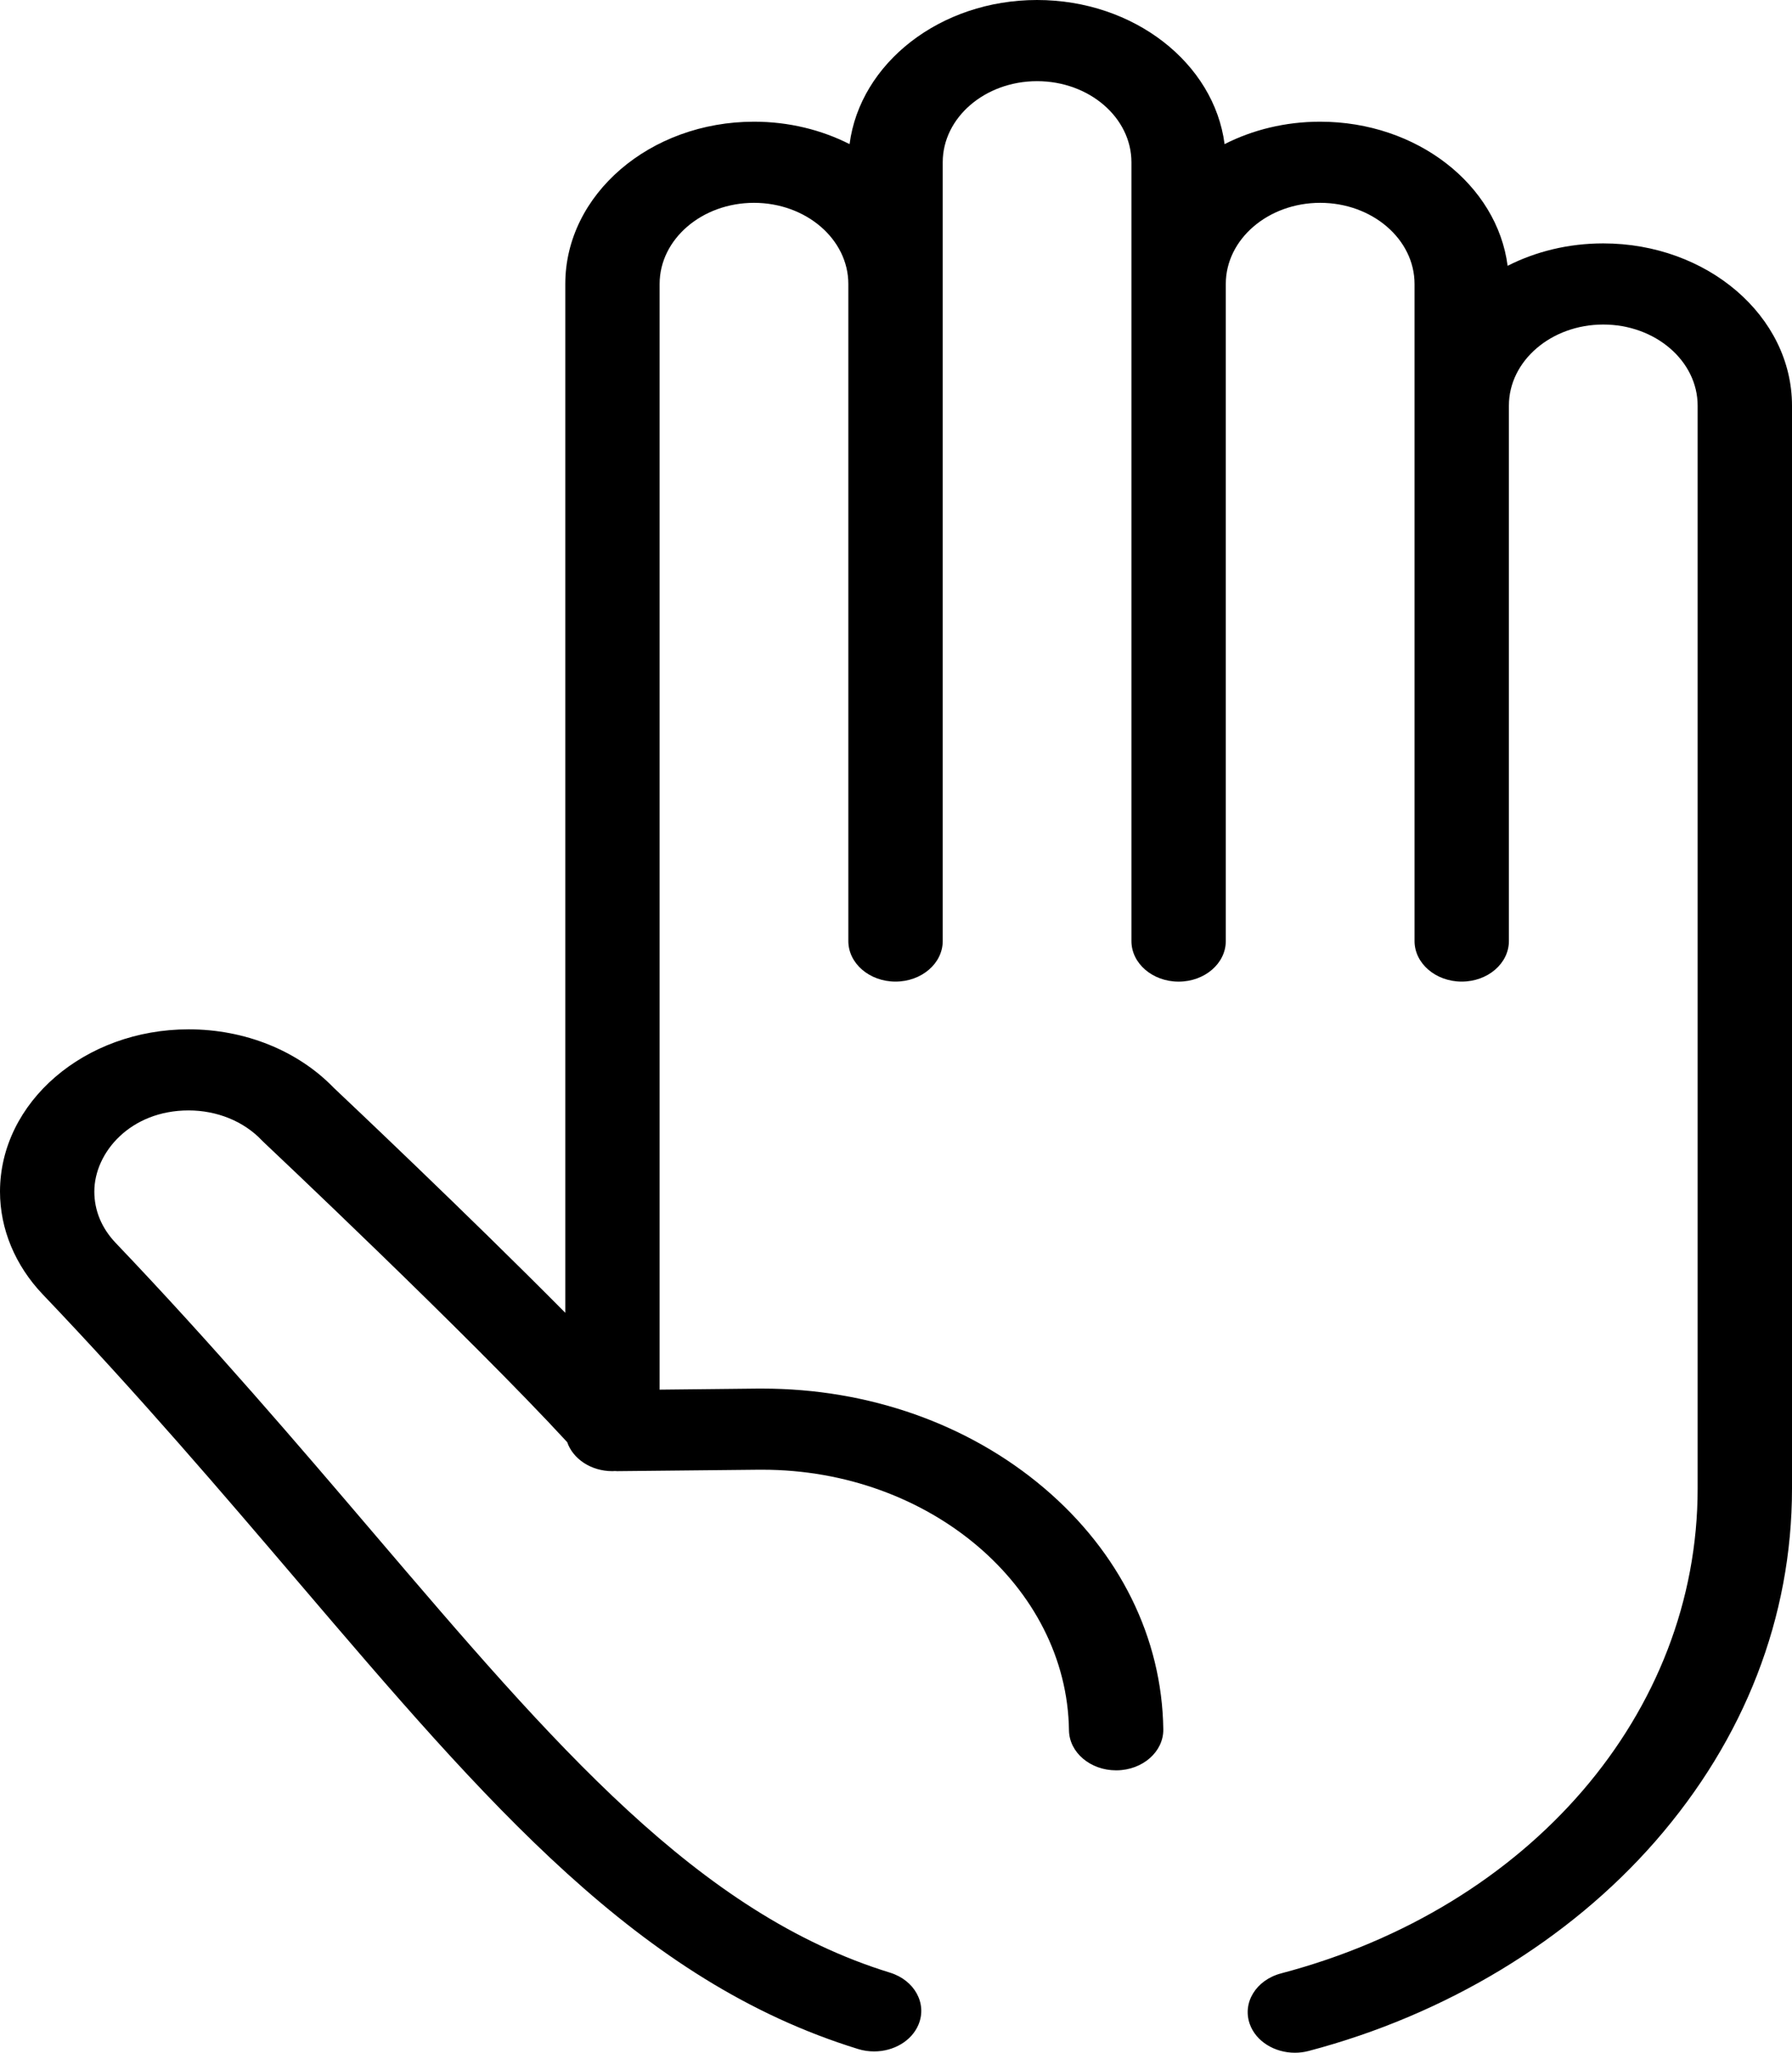
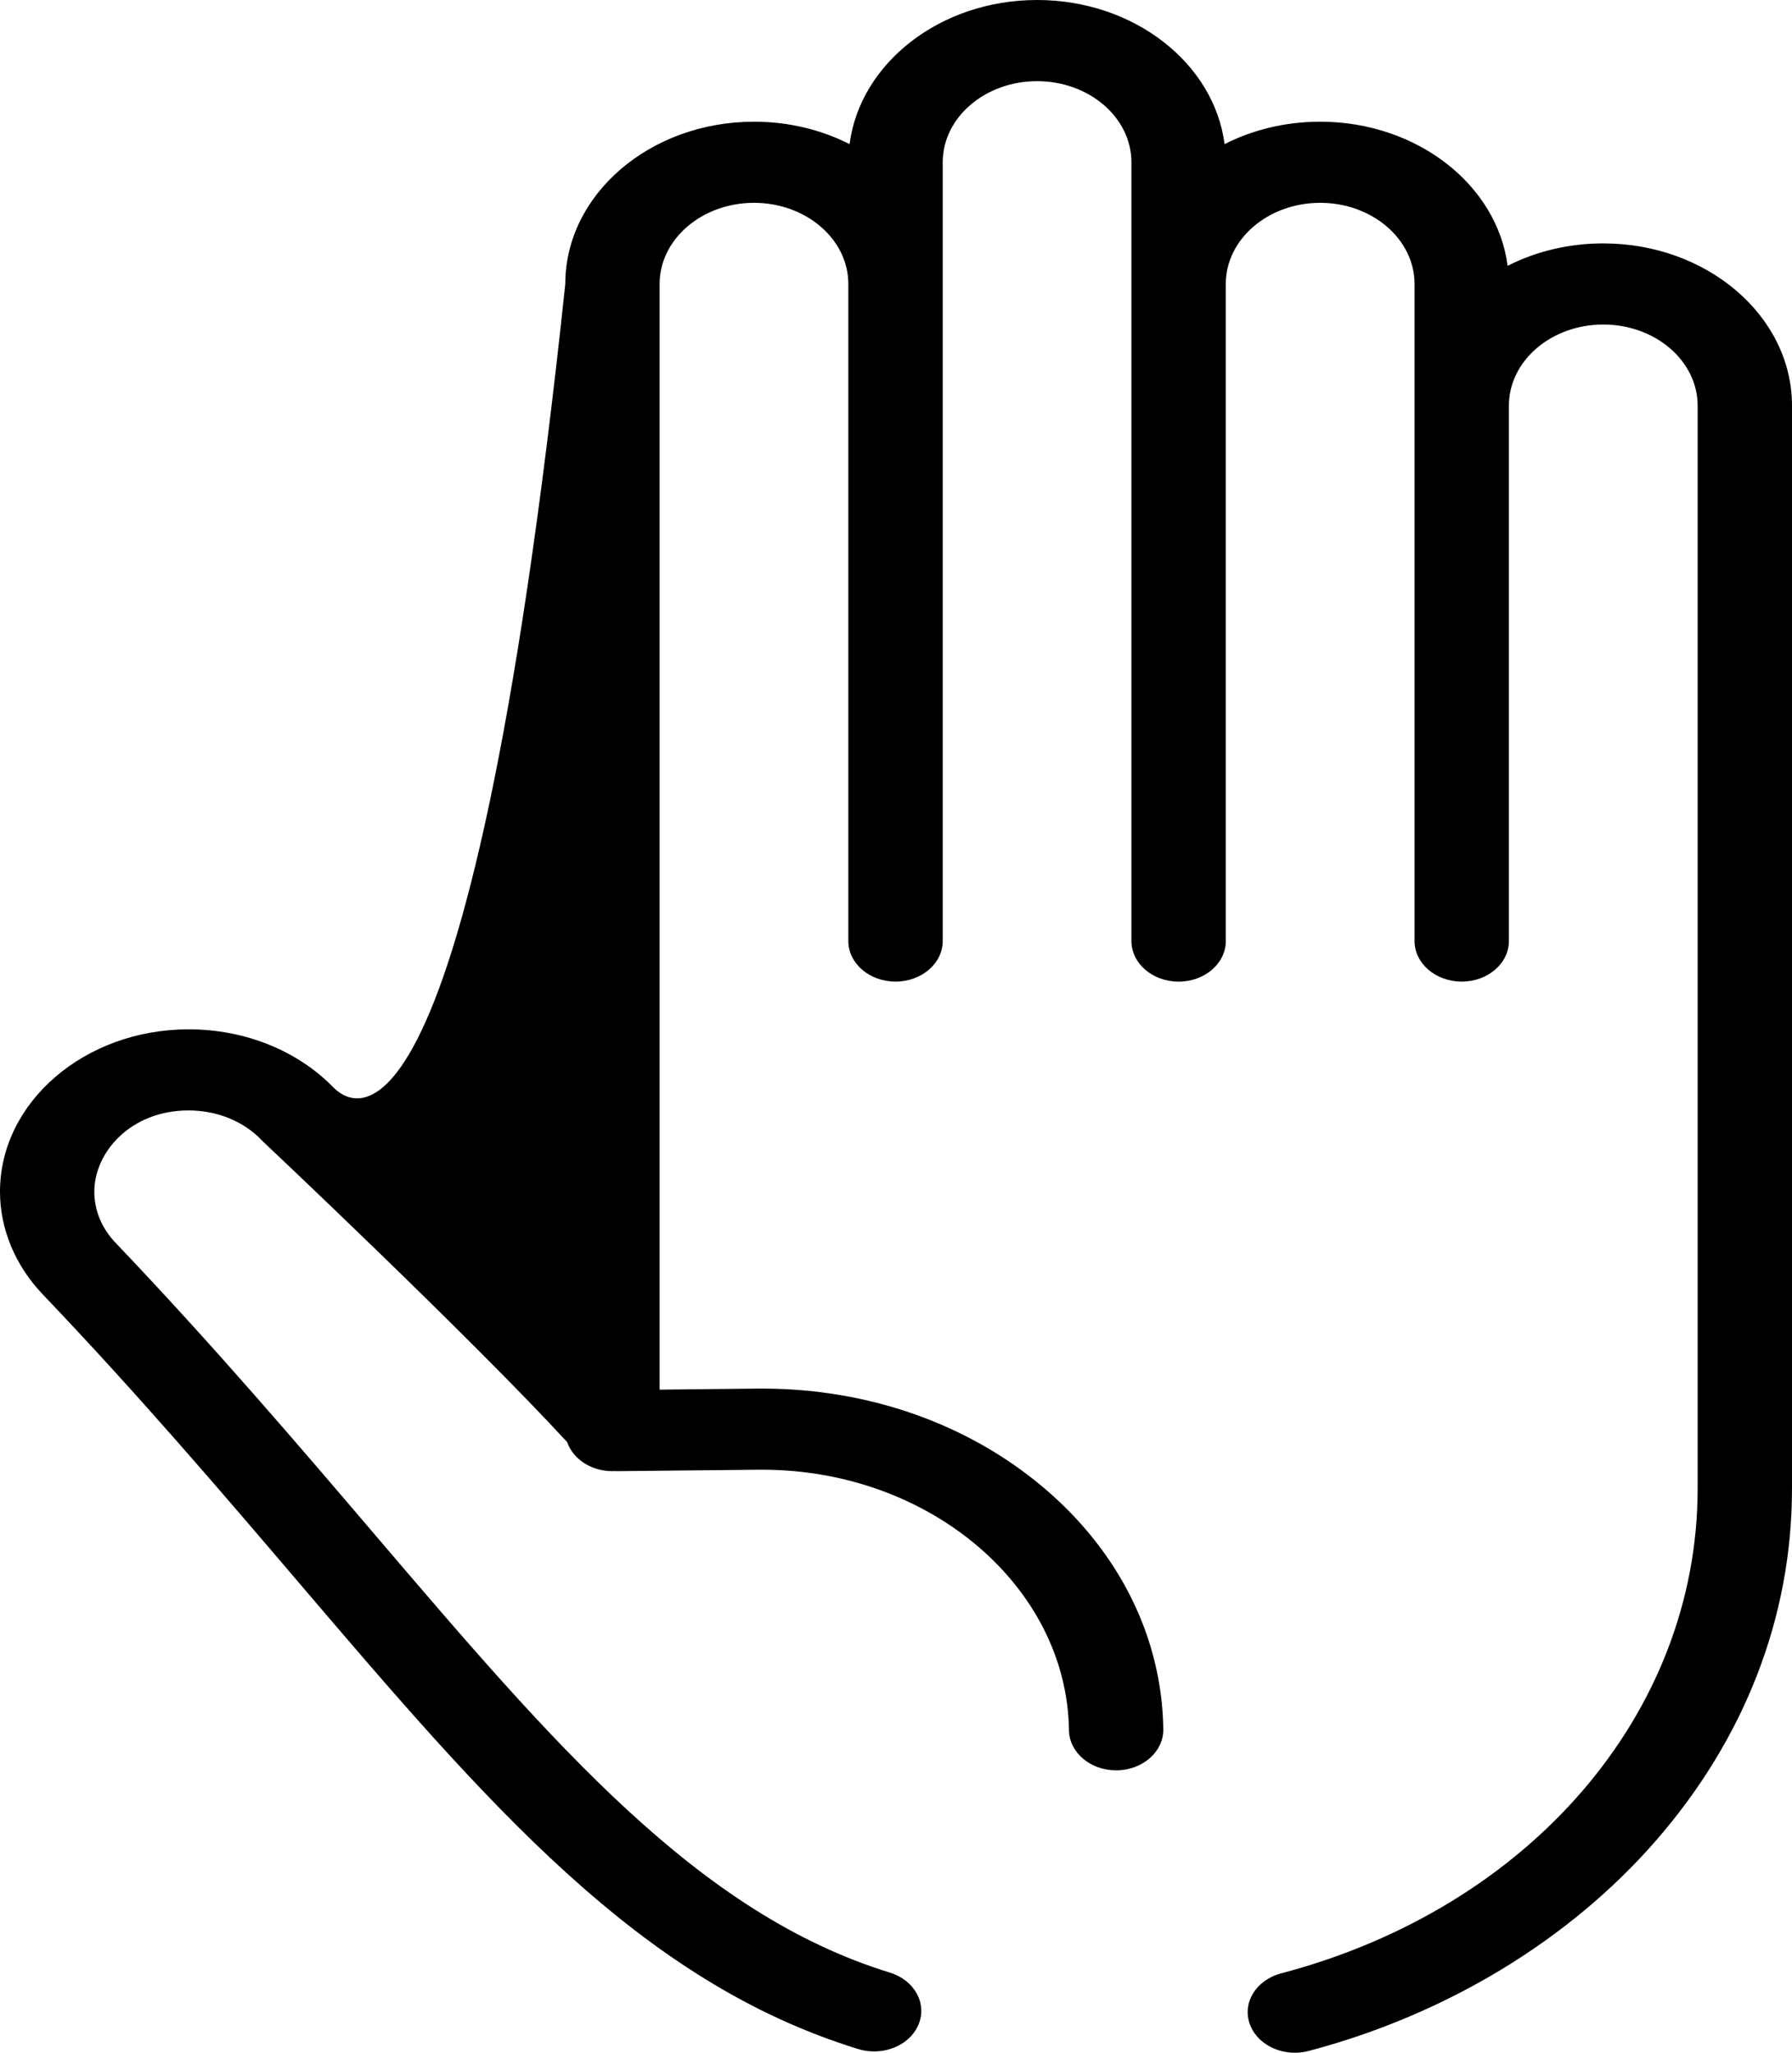
<svg xmlns="http://www.w3.org/2000/svg" width="55" height="63" viewBox="0 0 55 63" fill="none">
-   <path d="M49.205 7.47C48.134 7.47 47.132 7.721 46.272 8.158C45.949 5.673 43.492 3.735 40.517 3.735C39.447 3.735 38.445 3.986 37.585 4.423C37.262 1.938 34.804 0 31.83 0C28.855 0 26.398 1.938 26.075 4.423C25.213 3.986 24.211 3.735 23.143 3.735C19.95 3.735 17.35 5.968 17.35 8.715V40.291C14.329 37.242 10.635 33.755 10.245 33.387C9.141 32.245 7.52 31.591 5.79 31.591C2.598 31.591 0 33.826 0 36.572C0 37.719 0.466 38.839 1.313 39.727C4.26 42.814 6.847 45.847 9.129 48.522C14.988 55.39 19.615 60.814 26.34 62.887C26.501 62.937 26.666 62.96 26.828 62.96C27.422 62.96 27.979 62.644 28.191 62.135C28.46 61.487 28.069 60.775 27.316 60.542C21.425 58.727 17.029 53.574 11.463 47.05C9.159 44.349 6.547 41.288 3.551 38.147C3.121 37.696 2.895 37.152 2.895 36.571C2.895 35.373 4.001 34.08 5.788 34.08C6.66 34.08 7.478 34.412 8.03 34.992C8.046 35.01 8.063 35.026 8.081 35.043C8.147 35.105 14.436 41.031 17.408 44.26C17.585 44.775 18.139 45.151 18.795 45.151C18.821 45.151 18.847 45.148 18.873 45.147C18.897 45.147 18.918 45.151 18.942 45.151L23.287 45.107C23.325 45.107 23.363 45.107 23.4 45.107C28.528 45.107 32.748 48.694 32.809 53.103C32.818 53.785 33.465 54.333 34.255 54.333H34.273C35.072 54.325 35.714 53.76 35.704 53.073C35.665 50.269 34.366 47.64 32.046 45.67C29.727 43.702 26.656 42.617 23.4 42.617C23.351 42.617 23.3 42.617 23.253 42.617L20.245 42.649V8.715C20.245 7.342 21.544 6.225 23.141 6.225C24.738 6.225 26.037 7.342 26.037 8.715V28.881C26.037 29.568 26.686 30.126 27.485 30.126C28.285 30.126 28.934 29.568 28.934 28.881V4.981C28.934 3.608 30.233 2.491 31.83 2.491C33.427 2.491 34.726 3.608 34.726 4.981V28.882C34.726 29.569 35.375 30.127 36.174 30.127C36.974 30.127 37.622 29.569 37.622 28.882V8.715C37.622 7.342 38.921 6.225 40.519 6.225C42.116 6.225 43.415 7.342 43.415 8.715V28.881C43.415 29.568 44.064 30.126 44.863 30.126C45.663 30.126 46.311 29.568 46.311 28.881V12.45C46.311 11.076 47.61 9.96 49.208 9.96C50.805 9.96 52.104 11.076 52.104 12.45V45.686C52.104 52.57 46.966 58.549 39.318 60.565C38.554 60.767 38.123 61.462 38.358 62.12C38.549 62.655 39.123 63 39.742 63C39.883 63 40.026 62.983 40.167 62.945C44.372 61.837 48.149 59.553 50.803 56.514C53.549 53.37 55 49.627 55 45.685V12.45C55 9.704 52.401 7.47 49.208 7.47H49.205Z" fill="black" />
+   <path d="M49.205 7.47C48.134 7.47 47.132 7.721 46.272 8.158C45.949 5.673 43.492 3.735 40.517 3.735C39.447 3.735 38.445 3.986 37.585 4.423C37.262 1.938 34.804 0 31.83 0C28.855 0 26.398 1.938 26.075 4.423C25.213 3.986 24.211 3.735 23.143 3.735C19.95 3.735 17.35 5.968 17.35 8.715C14.329 37.242 10.635 33.755 10.245 33.387C9.141 32.245 7.52 31.591 5.79 31.591C2.598 31.591 0 33.826 0 36.572C0 37.719 0.466 38.839 1.313 39.727C4.26 42.814 6.847 45.847 9.129 48.522C14.988 55.39 19.615 60.814 26.34 62.887C26.501 62.937 26.666 62.96 26.828 62.96C27.422 62.96 27.979 62.644 28.191 62.135C28.46 61.487 28.069 60.775 27.316 60.542C21.425 58.727 17.029 53.574 11.463 47.05C9.159 44.349 6.547 41.288 3.551 38.147C3.121 37.696 2.895 37.152 2.895 36.571C2.895 35.373 4.001 34.08 5.788 34.08C6.66 34.08 7.478 34.412 8.03 34.992C8.046 35.01 8.063 35.026 8.081 35.043C8.147 35.105 14.436 41.031 17.408 44.26C17.585 44.775 18.139 45.151 18.795 45.151C18.821 45.151 18.847 45.148 18.873 45.147C18.897 45.147 18.918 45.151 18.942 45.151L23.287 45.107C23.325 45.107 23.363 45.107 23.4 45.107C28.528 45.107 32.748 48.694 32.809 53.103C32.818 53.785 33.465 54.333 34.255 54.333H34.273C35.072 54.325 35.714 53.76 35.704 53.073C35.665 50.269 34.366 47.64 32.046 45.67C29.727 43.702 26.656 42.617 23.4 42.617C23.351 42.617 23.3 42.617 23.253 42.617L20.245 42.649V8.715C20.245 7.342 21.544 6.225 23.141 6.225C24.738 6.225 26.037 7.342 26.037 8.715V28.881C26.037 29.568 26.686 30.126 27.485 30.126C28.285 30.126 28.934 29.568 28.934 28.881V4.981C28.934 3.608 30.233 2.491 31.83 2.491C33.427 2.491 34.726 3.608 34.726 4.981V28.882C34.726 29.569 35.375 30.127 36.174 30.127C36.974 30.127 37.622 29.569 37.622 28.882V8.715C37.622 7.342 38.921 6.225 40.519 6.225C42.116 6.225 43.415 7.342 43.415 8.715V28.881C43.415 29.568 44.064 30.126 44.863 30.126C45.663 30.126 46.311 29.568 46.311 28.881V12.45C46.311 11.076 47.61 9.96 49.208 9.96C50.805 9.96 52.104 11.076 52.104 12.45V45.686C52.104 52.57 46.966 58.549 39.318 60.565C38.554 60.767 38.123 61.462 38.358 62.12C38.549 62.655 39.123 63 39.742 63C39.883 63 40.026 62.983 40.167 62.945C44.372 61.837 48.149 59.553 50.803 56.514C53.549 53.37 55 49.627 55 45.685V12.45C55 9.704 52.401 7.47 49.208 7.47H49.205Z" fill="black" />
</svg>